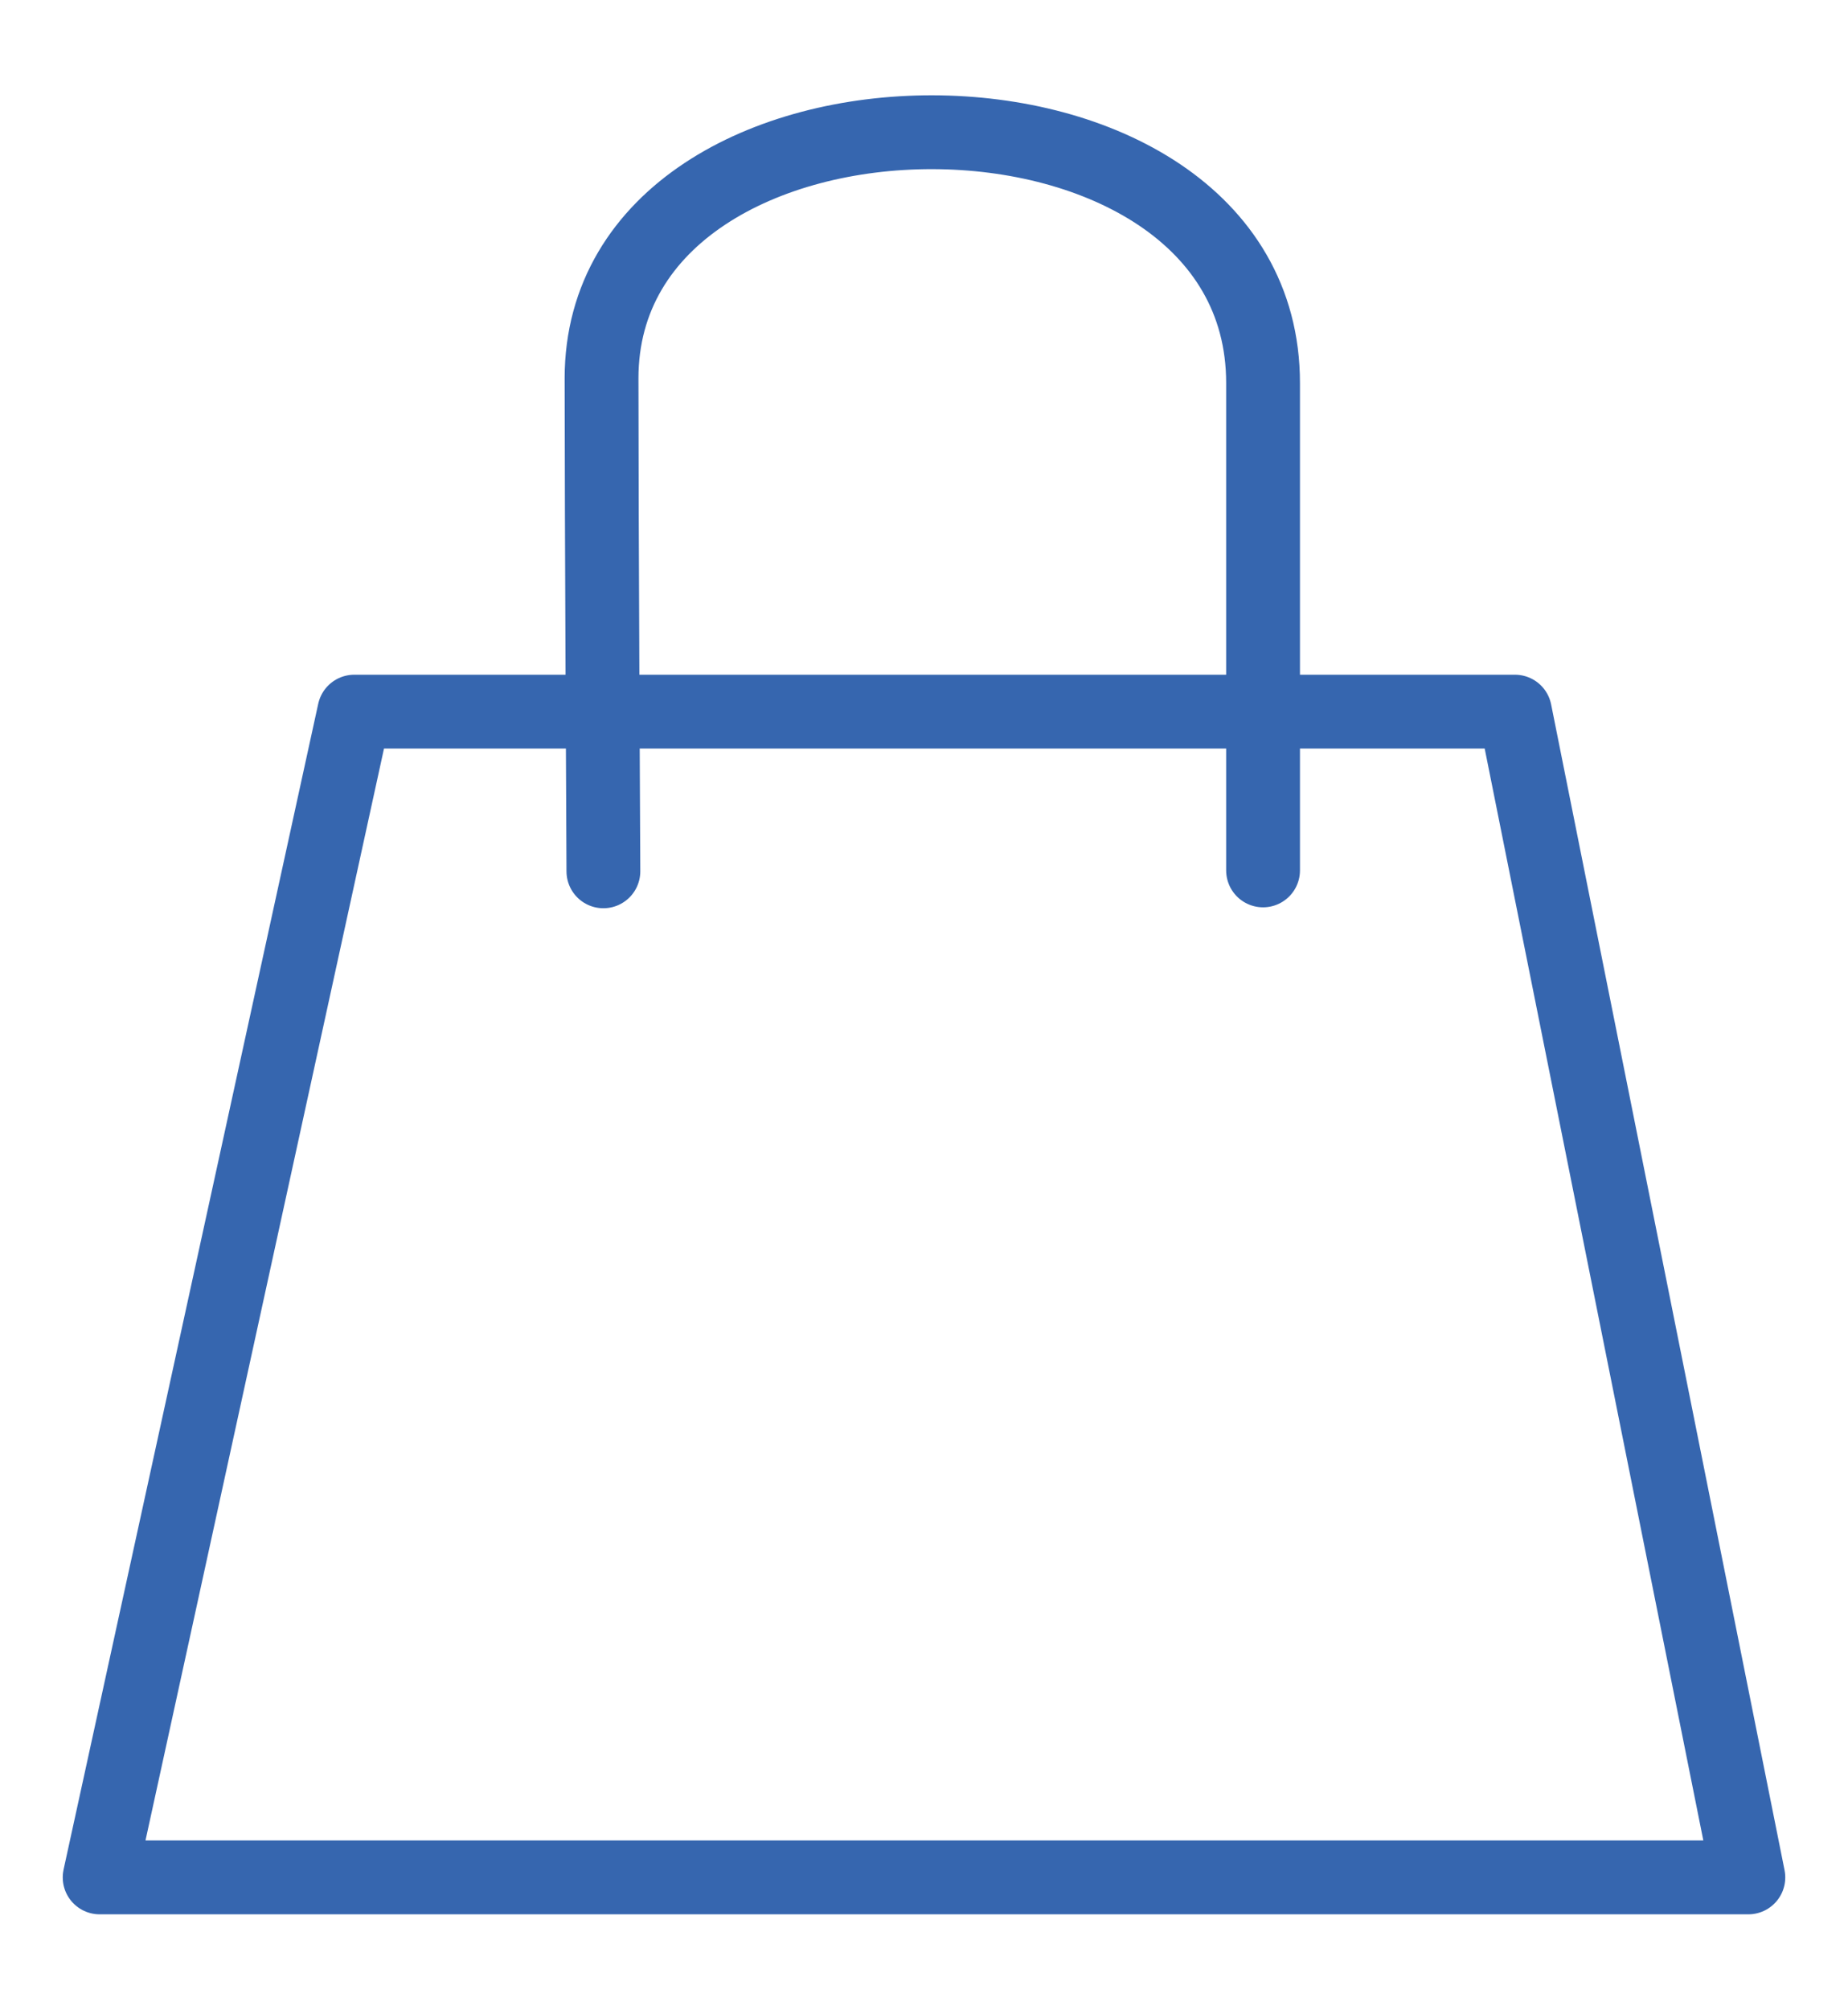
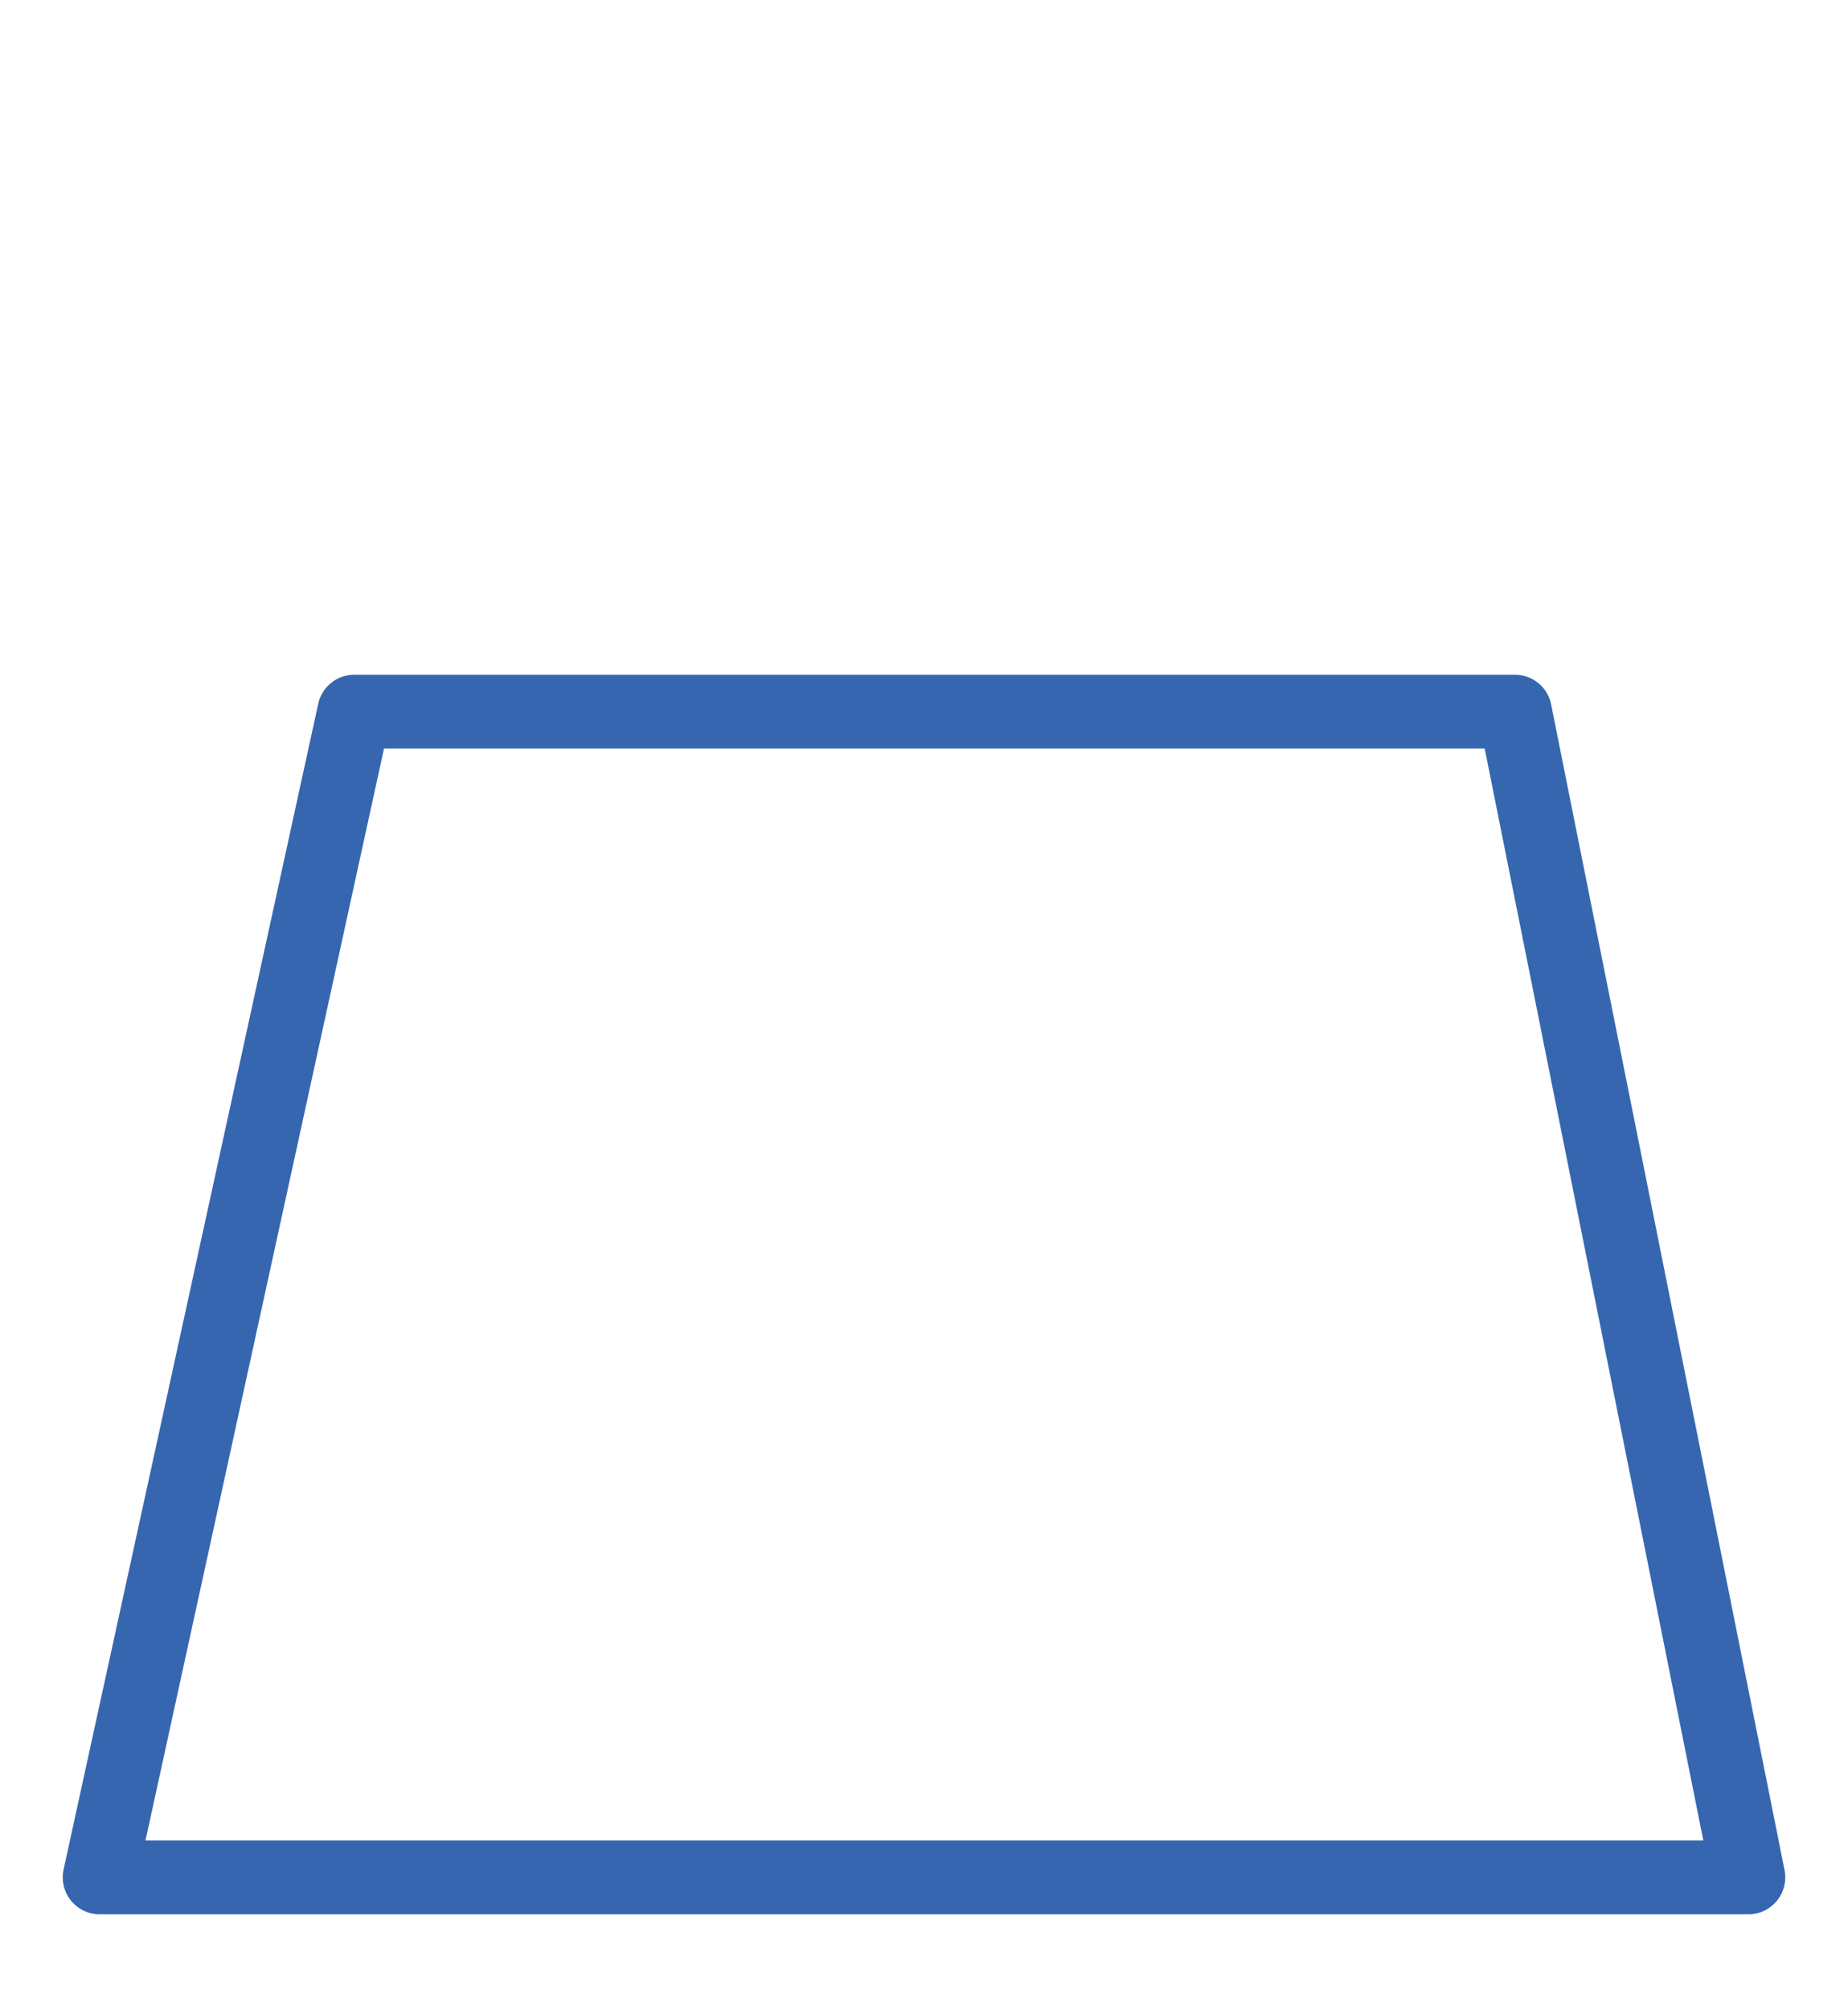
<svg xmlns="http://www.w3.org/2000/svg" version="1.1" id="Layer_1" x="0px" y="0px" viewBox="0 0 200.3 217.8" style="enable-background:new 0 0 200.3 217.8;" xml:space="preserve">
  <style type="text/css">
	.st0{fill:none;stroke:#3666AF;stroke-width:8;stroke-linecap:round;stroke-linejoin:round;stroke-miterlimit:10;}
</style>
  <g>
    <polygon class="st0" points="189.5,203.4 10.8,203.4 38.4,77.1 164.2,77.1  " />
-     <path class="st0" d="M65.4,94.4c0,0-0.2-38.8-0.2-53.4c0-35.5,71.7-35.8,71.7,0.5c0,16.2,0,52.8,0,52.8" />
  </g>
</svg>